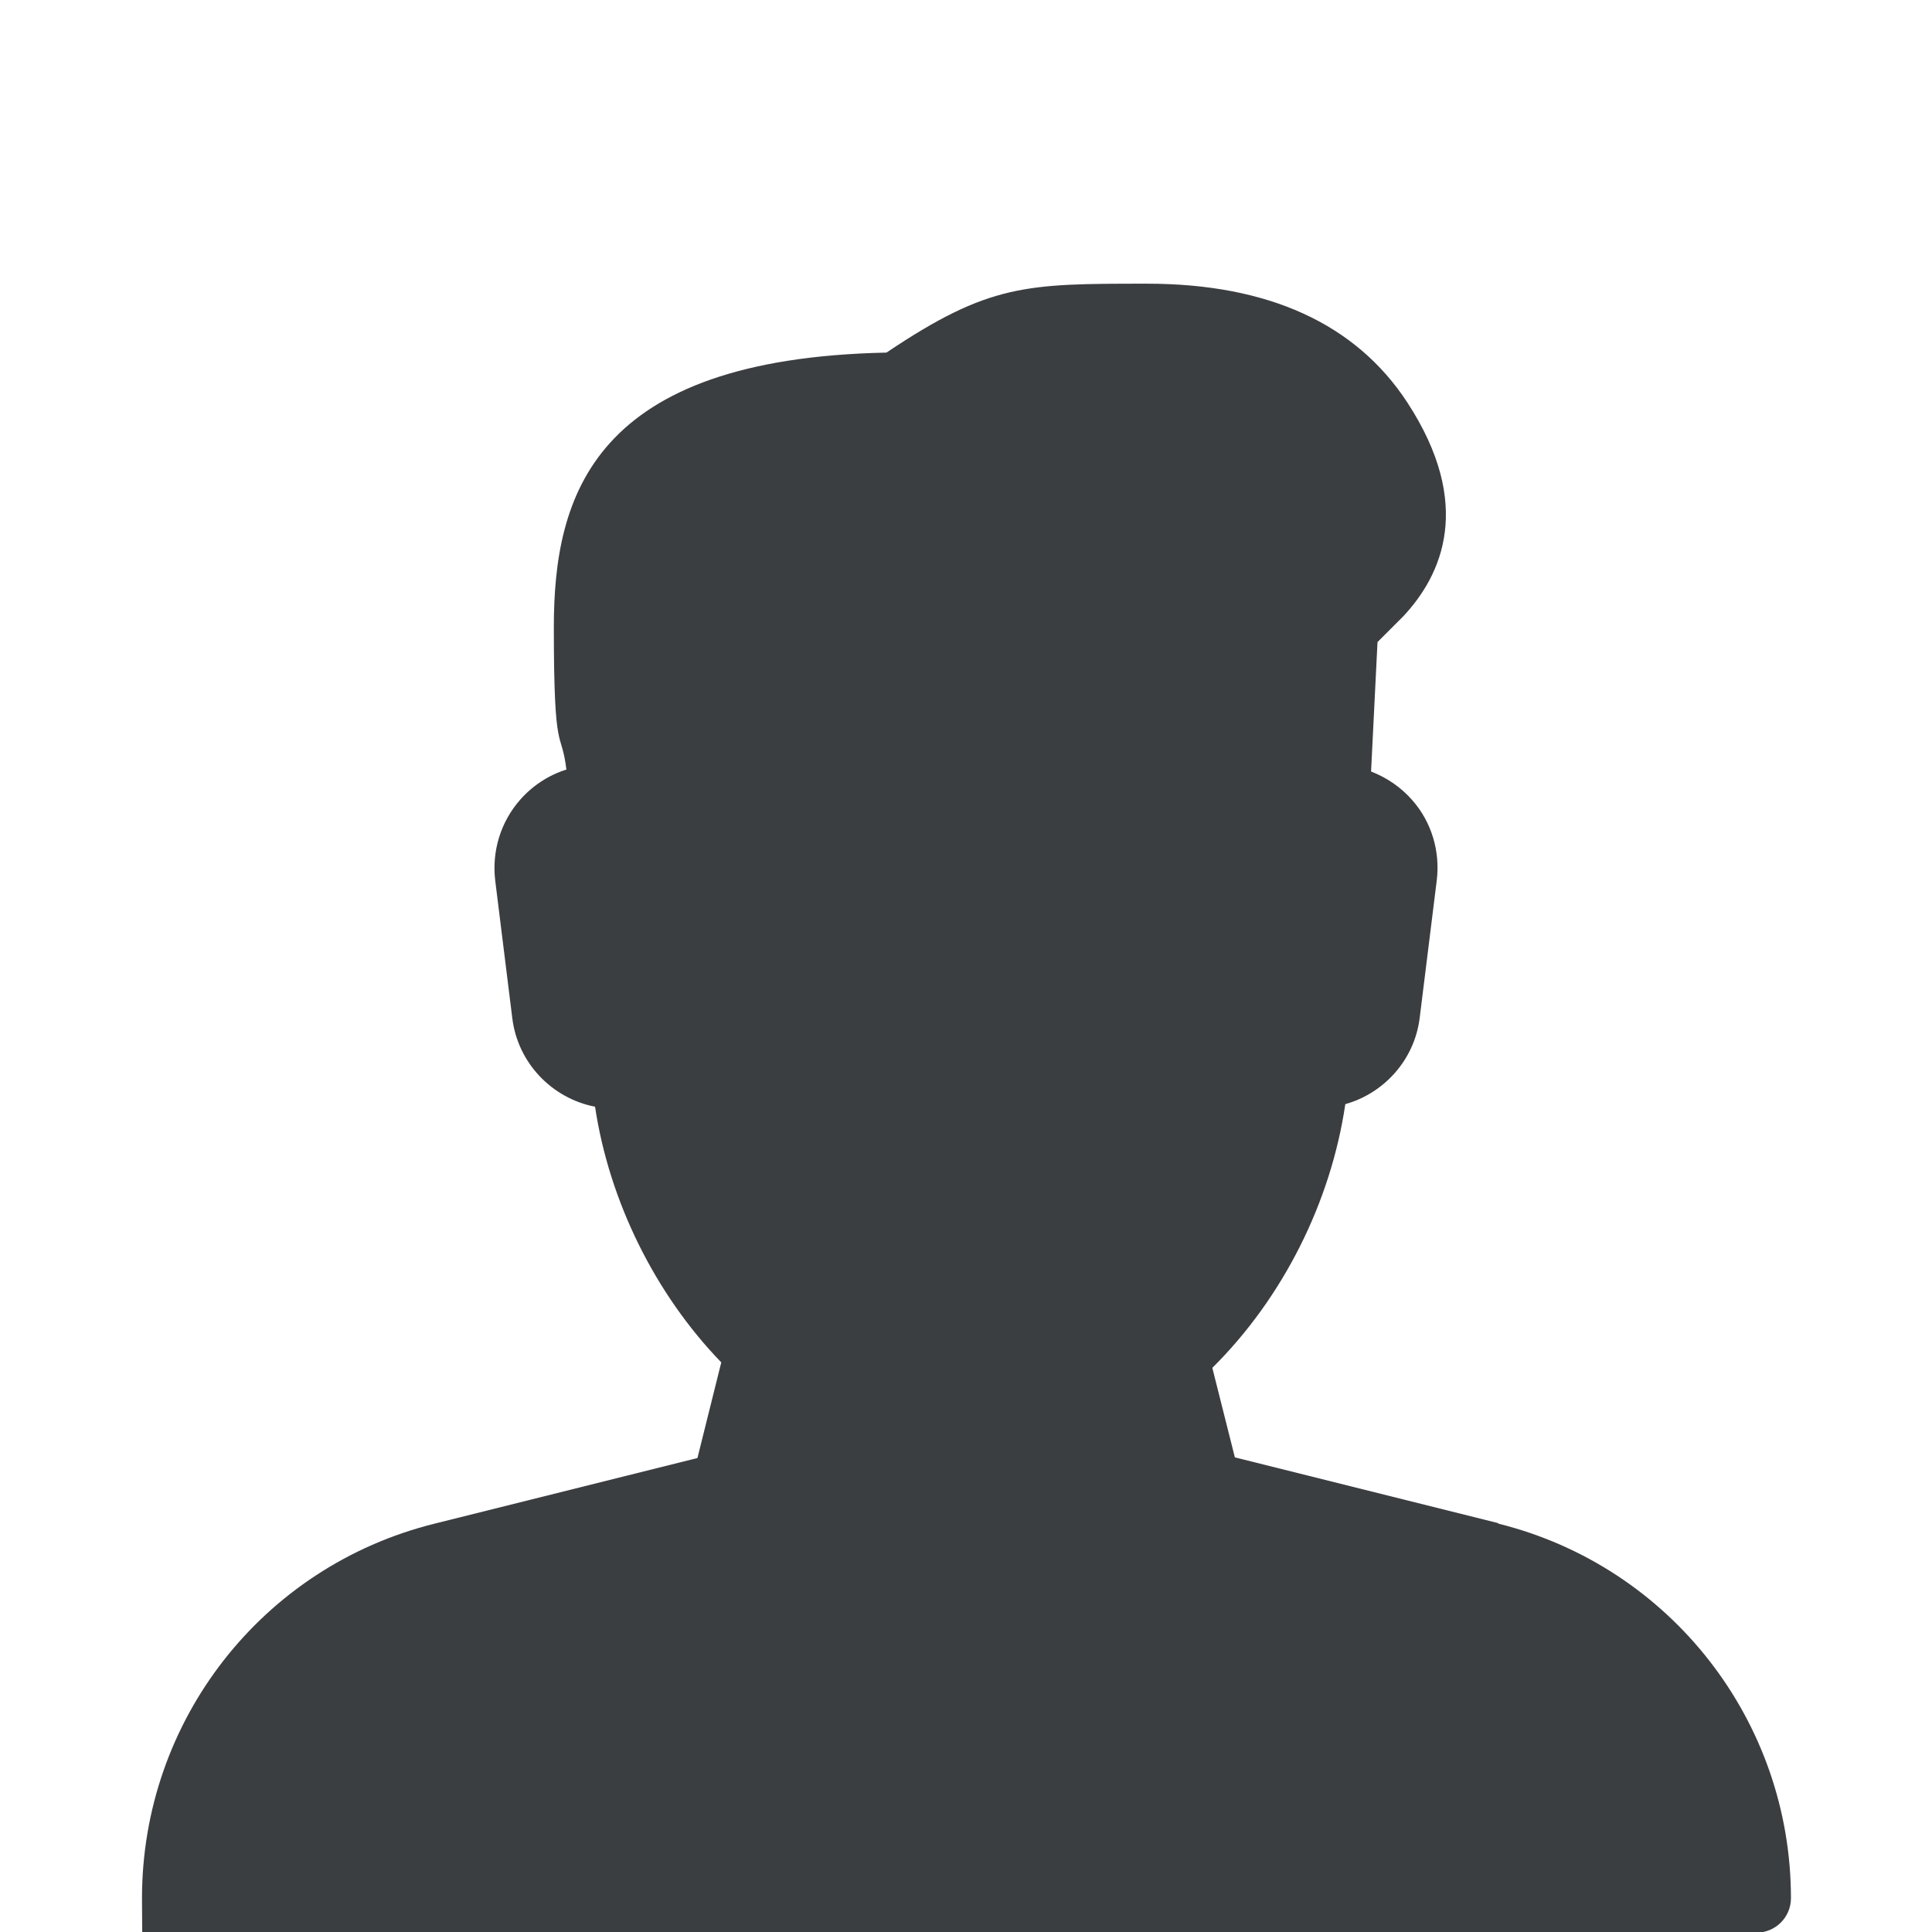
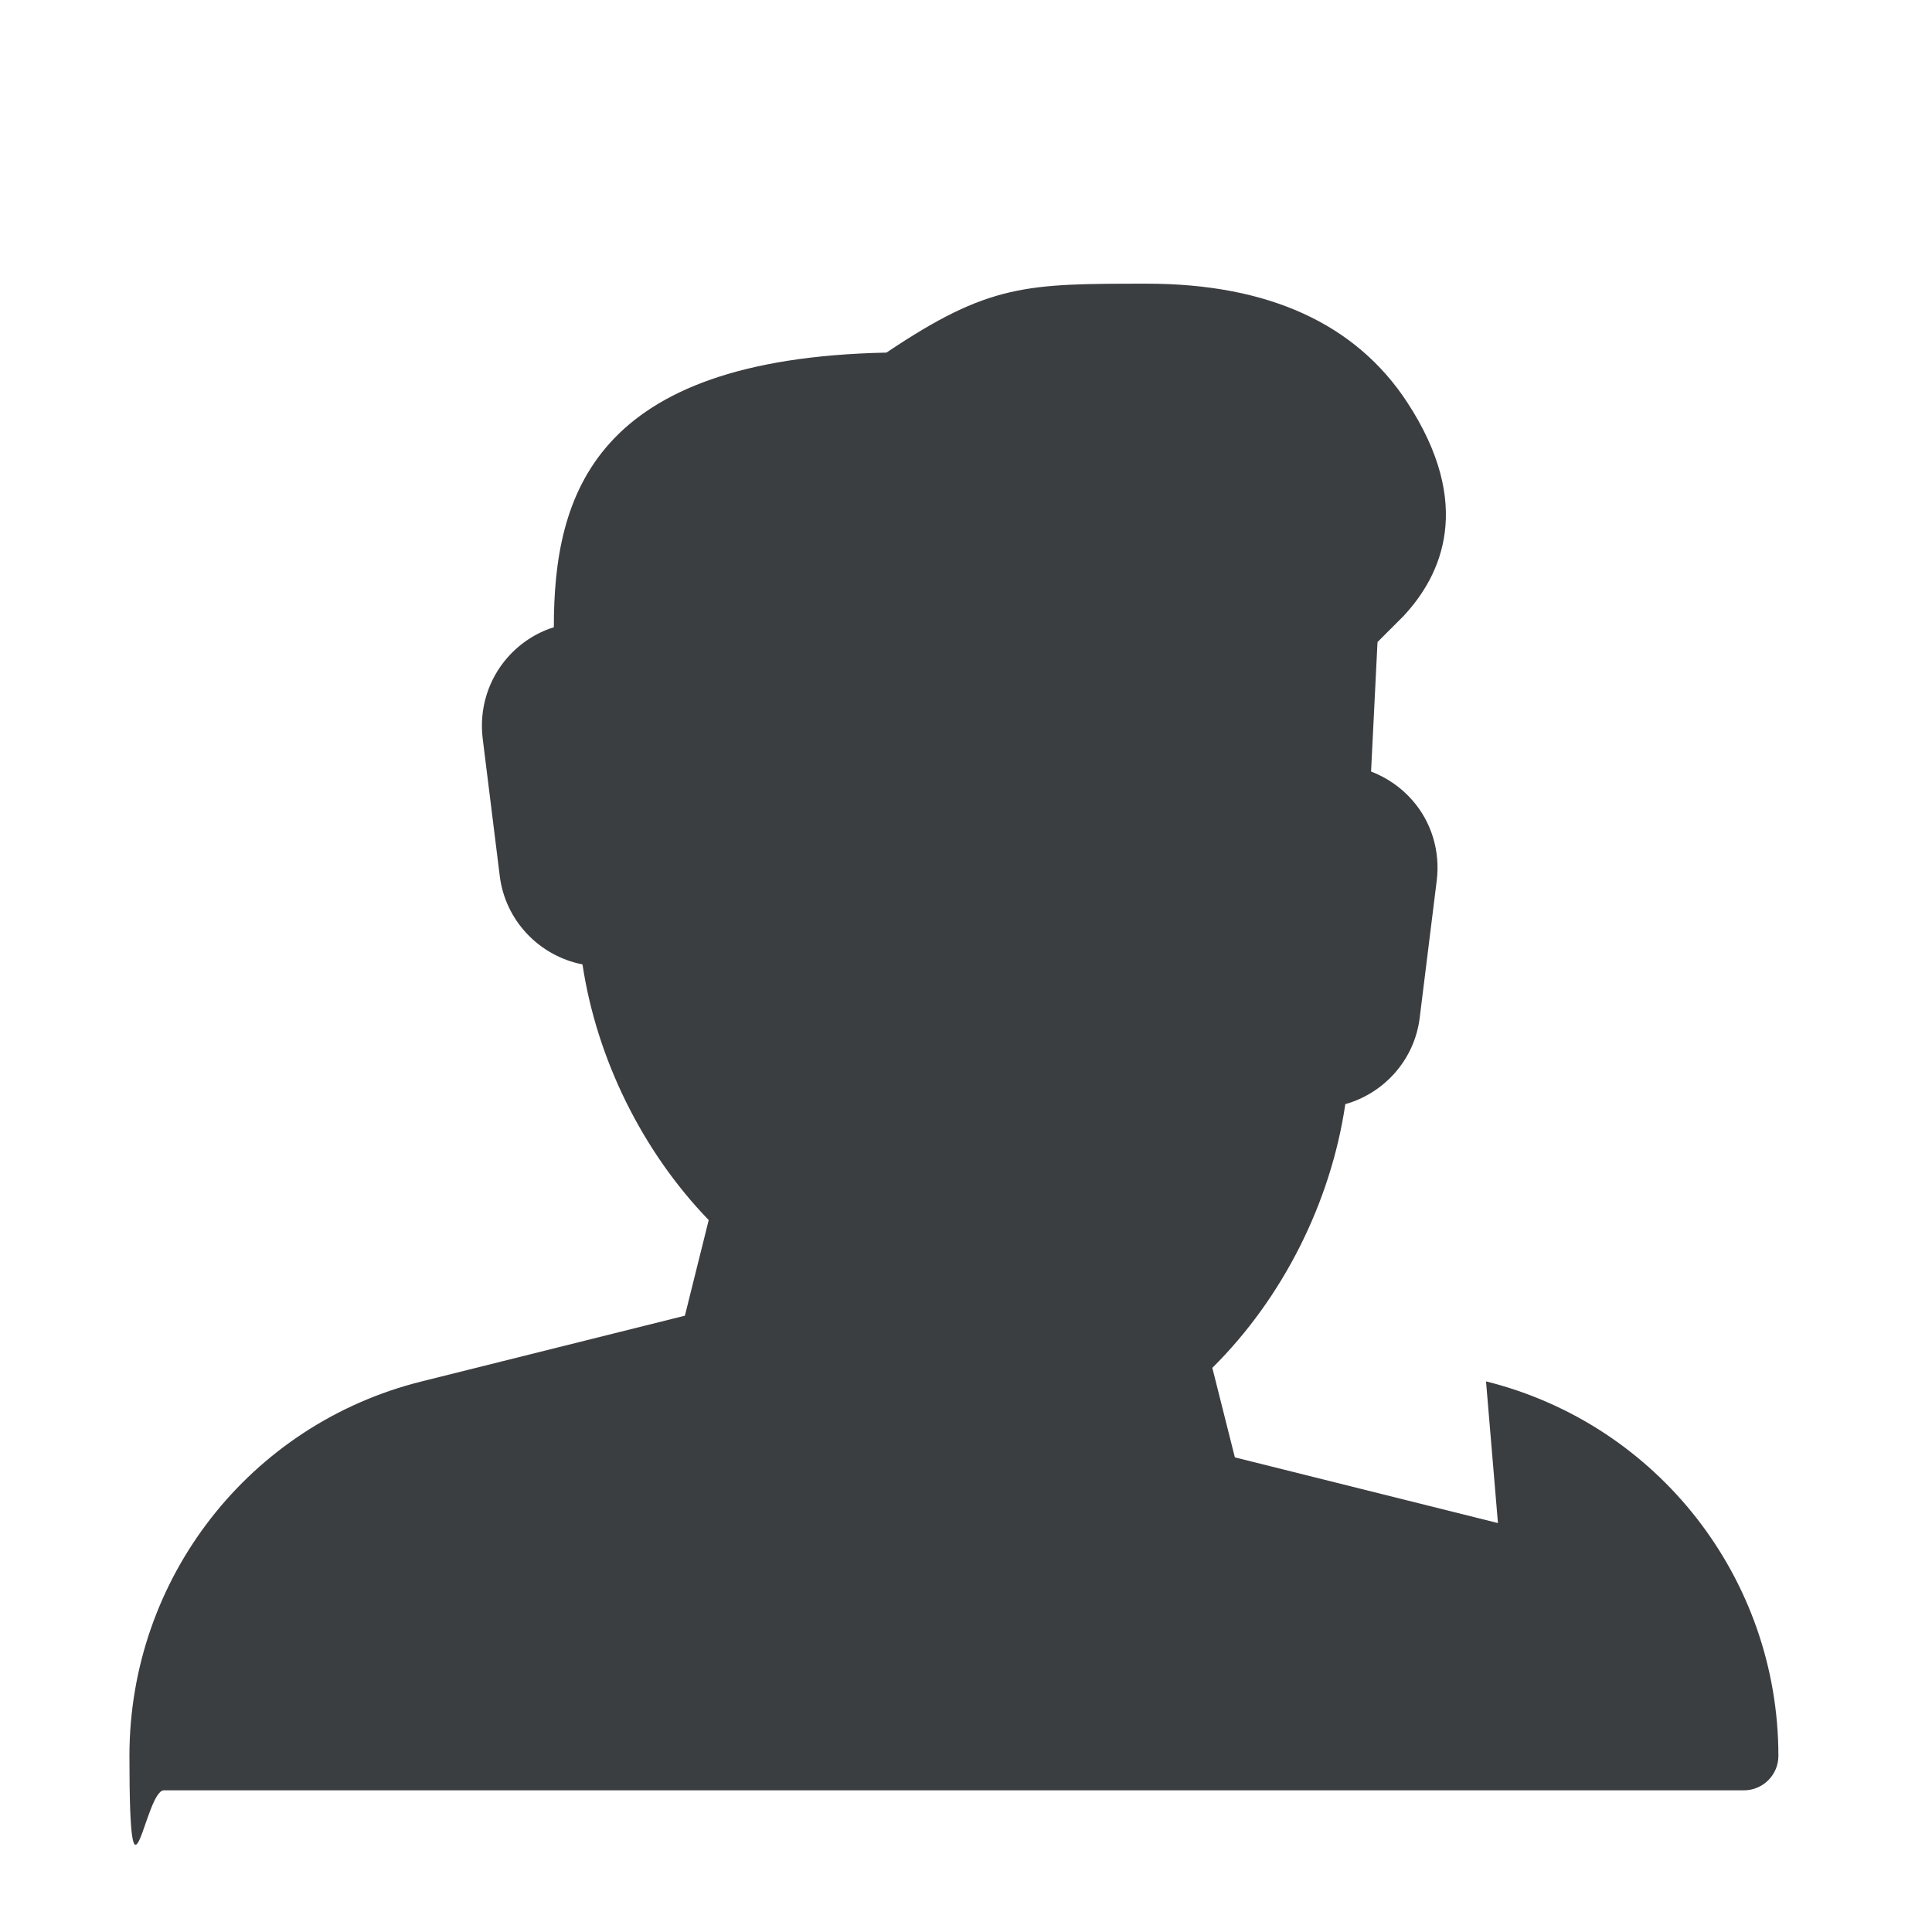
<svg xmlns="http://www.w3.org/2000/svg" id="Layer_1" data-name="Layer 1" version="1.1" viewBox="0 0 600 600">
  <defs>
    <style>
      .cls-1 {
        fill: #3b3e41;
        stroke-width: 0px;
      }
    </style>
  </defs>
-   <path class="cls-1" d="M465.2,473l-81.7-20.4-7-27.8c21.9-21.7,36.8-51.4,41.3-81.9,12.1-3.4,21.5-13.8,23.1-26.8l5.3-42.7c1.1-9-1.6-18.1-7.6-24.9-3.5-4-7.9-7-12.8-8.9l2-40.2,8-8c12-12.8,22-34.7,1.2-66.5-16-24.4-43.2-36.8-80.8-36.8s-49,0-80.9,21.4c-90.9,1.9-103.3,44.1-103.3,85.3s2.3,31.1,3.9,44.2c-5.5,1.7-10.5,5-14.3,9.3-6.1,6.9-8.9,16-7.8,25.2l5.3,42.7c1.7,13.9,12.3,24.9,25.7,27.5,4.4,29.3,18.6,58.1,39.2,79.4l-7.4,29.7-81.7,20.4c-53.5,13.3-90.8,61.2-90.8,116.3s4.8,10.7,10.7,10.7h490.7c5.9,0,10.7-4.8,10.7-10.7,0-55-37.4-103-90.8-116.3h0Z" />
+   <path class="cls-1" d="M465.2,473l-81.7-20.4-7-27.8c21.9-21.7,36.8-51.4,41.3-81.9,12.1-3.4,21.5-13.8,23.1-26.8l5.3-42.7c1.1-9-1.6-18.1-7.6-24.9-3.5-4-7.9-7-12.8-8.9l2-40.2,8-8c12-12.8,22-34.7,1.2-66.5-16-24.4-43.2-36.8-80.8-36.8s-49,0-80.9,21.4c-90.9,1.9-103.3,44.1-103.3,85.3c-5.5,1.7-10.5,5-14.3,9.3-6.1,6.9-8.9,16-7.8,25.2l5.3,42.7c1.7,13.9,12.3,24.9,25.7,27.5,4.4,29.3,18.6,58.1,39.2,79.4l-7.4,29.7-81.7,20.4c-53.5,13.3-90.8,61.2-90.8,116.3s4.8,10.7,10.7,10.7h490.7c5.9,0,10.7-4.8,10.7-10.7,0-55-37.4-103-90.8-116.3h0Z" />
</svg>